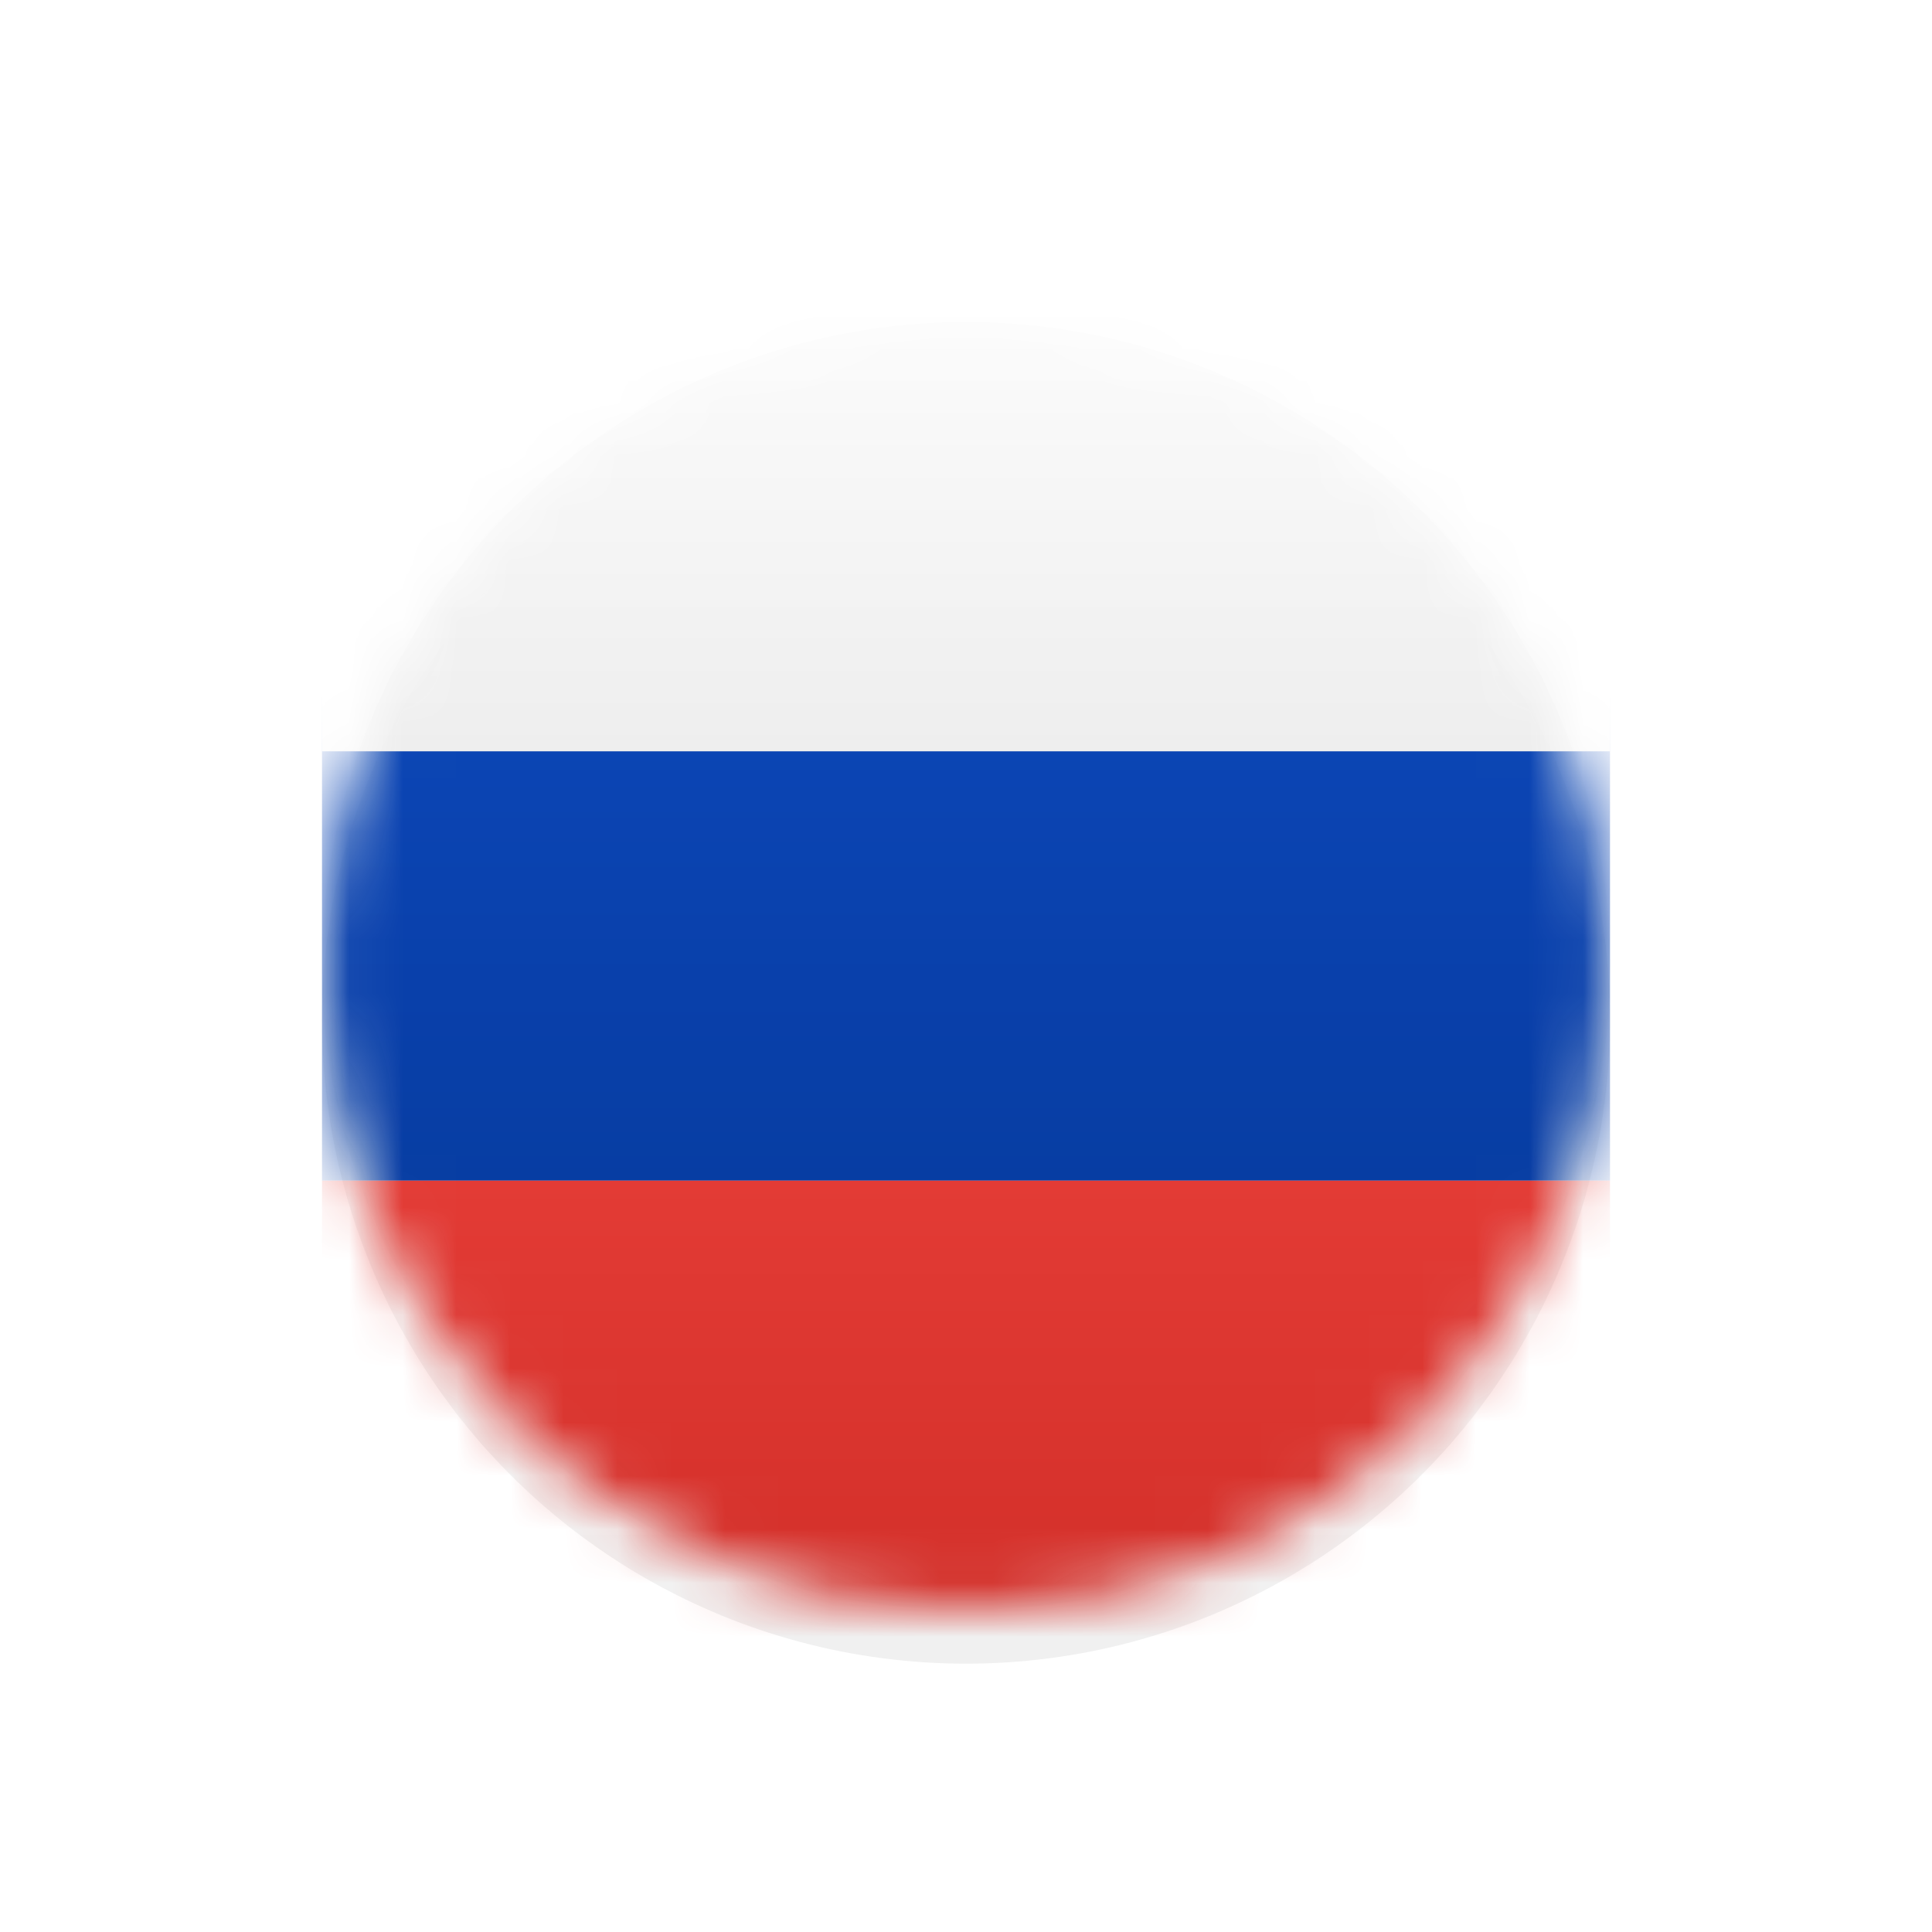
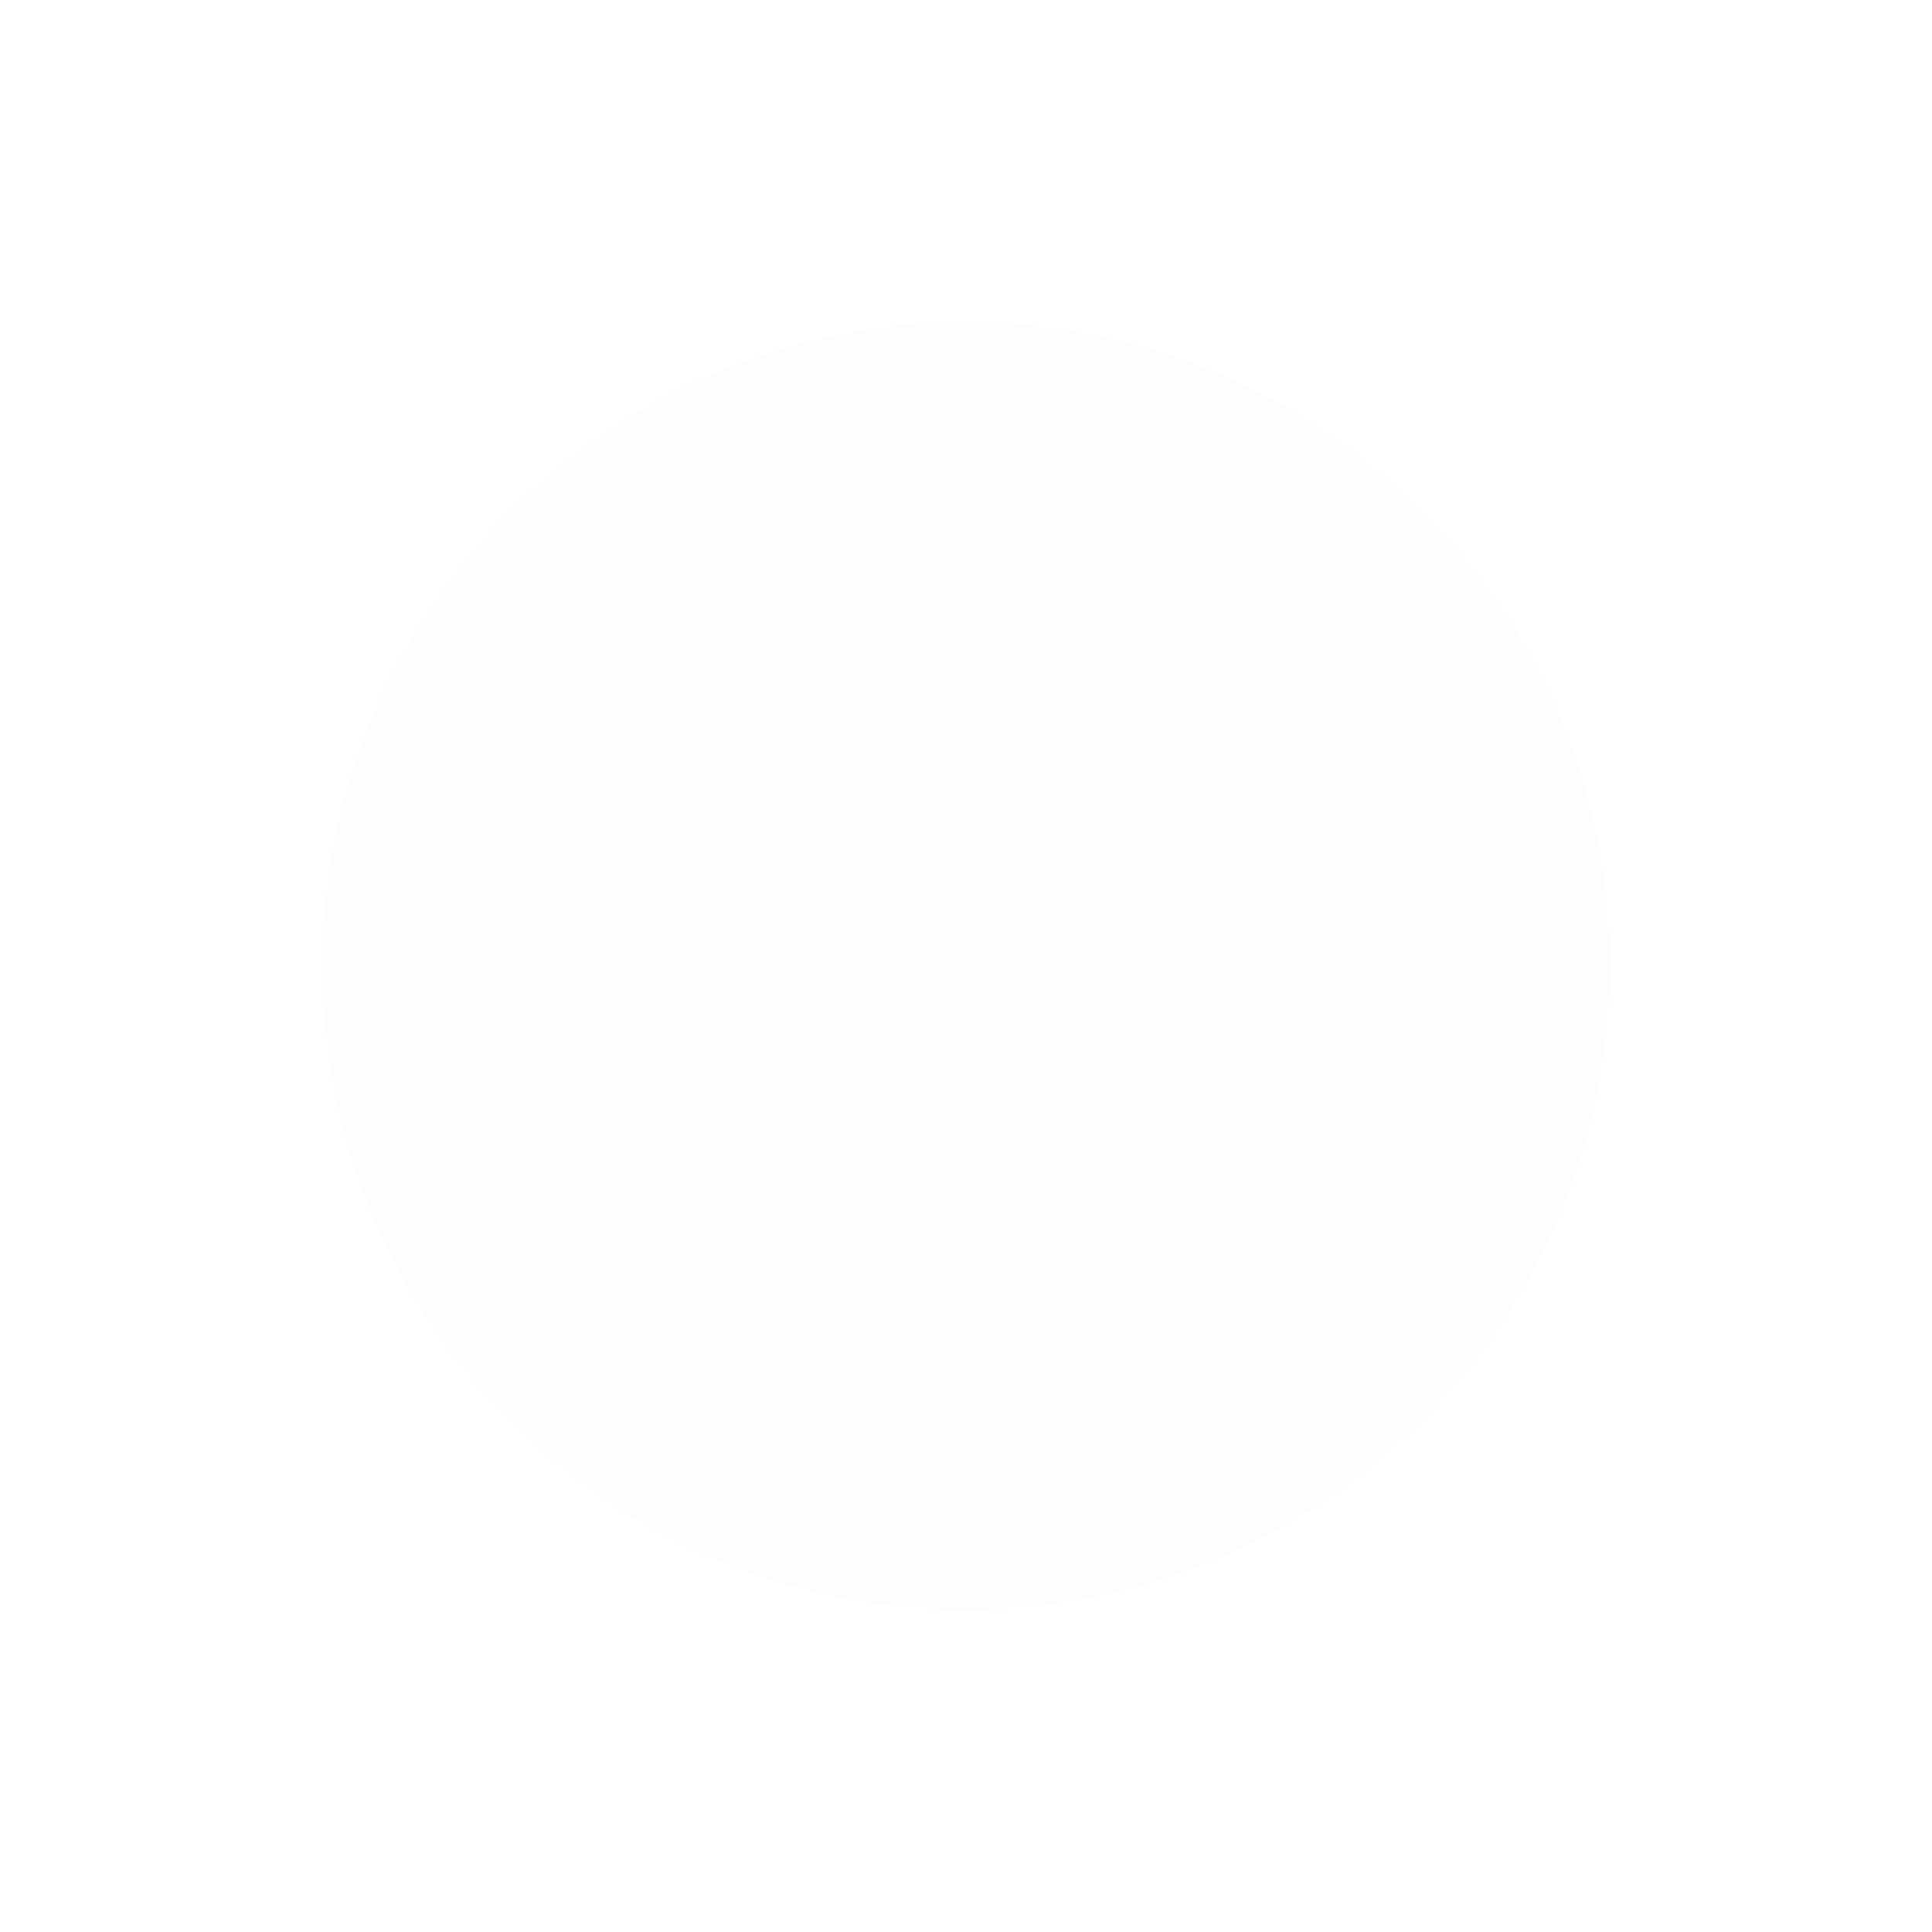
<svg xmlns="http://www.w3.org/2000/svg" width="36" height="36" fill="none">
  <g filter="url(#filter0_d)">
-     <circle cx="18" cy="18" r="12" fill="url(#paint0_linear)" />
-   </g>
+     </g>
  <mask id="a" maskUnits="userSpaceOnUse" x="6" y="6" width="24" height="24">
-     <circle cx="18" cy="18" r="12" fill="#fff" />
-   </mask>
+     </mask>
  <g mask="url(#a)">
    <g filter="url(#filter1_d)">
      <path fill-rule="evenodd" clip-rule="evenodd" d="M6 22h24v-9H6v9z" fill="url(#paint1_linear)" />
    </g>
    <g filter="url(#filter2_d)">
-       <path fill-rule="evenodd" clip-rule="evenodd" d="M6 31h24v-9H6v9z" fill="url(#paint2_linear)" />
-     </g>
+       </g>
    <g filter="url(#filter3_d)">
-       <path fill-rule="evenodd" clip-rule="evenodd" d="M6 14h24V5H6v9z" fill="url(#paint3_linear)" />
-     </g>
+       </g>
  </g>
  <g filter="url(#filter4_i)">
    <circle cx="18" cy="18" r="12" fill="#000" fill-opacity=".01" />
  </g>
  <mask id="b" maskUnits="userSpaceOnUse" x="6" y="6" width="24" height="24">
    <circle cx="18" cy="18" r="12" fill="#fff" />
  </mask>
  <defs>
    <filter id="filter0_d" x="5" y="6" width="26" height="26" filterUnits="userSpaceOnUse" color-interpolation-filters="sRGB">
      <feFlood flood-opacity="0" result="BackgroundImageFix" />
      <feColorMatrix in="SourceAlpha" values="0 0 0 0 0 0 0 0 0 0 0 0 0 0 0 0 0 0 127 0" />
      <feOffset dy="1" />
      <feGaussianBlur stdDeviation=".5" />
      <feColorMatrix values="0 0 0 0 0 0 0 0 0 0 0 0 0 0 0 0 0 0 0.15 0" />
      <feBlend in2="BackgroundImageFix" result="effect1_dropShadow" />
      <feBlend in="SourceGraphic" in2="effect1_dropShadow" result="shape" />
    </filter>
    <filter id="filter1_d" x="6" y="13" width="24" height="9" filterUnits="userSpaceOnUse" color-interpolation-filters="sRGB">
      <feFlood flood-opacity="0" result="BackgroundImageFix" />
      <feColorMatrix in="SourceAlpha" values="0 0 0 0 0 0 0 0 0 0 0 0 0 0 0 0 0 0 127 0" />
      <feOffset />
      <feColorMatrix values="0 0 0 0 0 0 0 0 0 0 0 0 0 0 0 0 0 0 0.06 0" />
      <feBlend in2="BackgroundImageFix" result="effect1_dropShadow" />
      <feBlend in="SourceGraphic" in2="effect1_dropShadow" result="shape" />
    </filter>
    <filter id="filter2_d" x="6" y="22" width="24" height="9" filterUnits="userSpaceOnUse" color-interpolation-filters="sRGB">
      <feFlood flood-opacity="0" result="BackgroundImageFix" />
      <feColorMatrix in="SourceAlpha" values="0 0 0 0 0 0 0 0 0 0 0 0 0 0 0 0 0 0 127 0" />
      <feOffset />
      <feColorMatrix values="0 0 0 0 0 0 0 0 0 0 0 0 0 0 0 0 0 0 0.06 0" />
      <feBlend in2="BackgroundImageFix" result="effect1_dropShadow" />
      <feBlend in="SourceGraphic" in2="effect1_dropShadow" result="shape" />
    </filter>
    <filter id="filter3_d" x="6" y="5" width="24" height="9" filterUnits="userSpaceOnUse" color-interpolation-filters="sRGB">
      <feFlood flood-opacity="0" result="BackgroundImageFix" />
      <feColorMatrix in="SourceAlpha" values="0 0 0 0 0 0 0 0 0 0 0 0 0 0 0 0 0 0 127 0" />
      <feOffset />
      <feColorMatrix values="0 0 0 0 0 0 0 0 0 0 0 0 0 0 0 0 0 0 0.06 0" />
      <feBlend in2="BackgroundImageFix" result="effect1_dropShadow" />
      <feBlend in="SourceGraphic" in2="effect1_dropShadow" result="shape" />
    </filter>
    <filter id="filter4_i" x="6" y="6" width="24" height="24" filterUnits="userSpaceOnUse" color-interpolation-filters="sRGB">
      <feFlood flood-opacity="0" result="BackgroundImageFix" />
      <feBlend in="SourceGraphic" in2="BackgroundImageFix" result="shape" />
      <feColorMatrix in="SourceAlpha" values="0 0 0 0 0 0 0 0 0 0 0 0 0 0 0 0 0 0 127 0" result="hardAlpha" />
      <feMorphology radius="1" in="SourceAlpha" result="effect1_innerShadow" />
      <feOffset />
      <feComposite in2="hardAlpha" operator="arithmetic" k2="-1" k3="1" />
      <feColorMatrix values="0 0 0 0 0 0 0 0 0 0 0 0 0 0 0 0 0 0 0.1 0" />
      <feBlend in2="shape" result="effect1_innerShadow" />
    </filter>
    <linearGradient id="paint0_linear" x1="6" y1="6" x2="6" y2="30" gradientUnits="userSpaceOnUse">
      <stop stop-color="#fff" />
      <stop offset="1" stop-color="#F0F0F0" />
    </linearGradient>
    <linearGradient id="paint1_linear" x1="6" y1="13" x2="6" y2="22" gradientUnits="userSpaceOnUse">
      <stop stop-color="#0C47B7" />
      <stop offset="1" stop-color="#073DA4" />
    </linearGradient>
    <linearGradient id="paint2_linear" x1="6" y1="22" x2="6" y2="31" gradientUnits="userSpaceOnUse">
      <stop stop-color="#E53B35" />
      <stop offset="1" stop-color="#D32E28" />
    </linearGradient>
    <linearGradient id="paint3_linear" x1="6" y1="5" x2="6" y2="14" gradientUnits="userSpaceOnUse">
      <stop stop-color="#fff" />
      <stop offset="1" stop-color="#F0F0F0" />
    </linearGradient>
  </defs>
</svg>